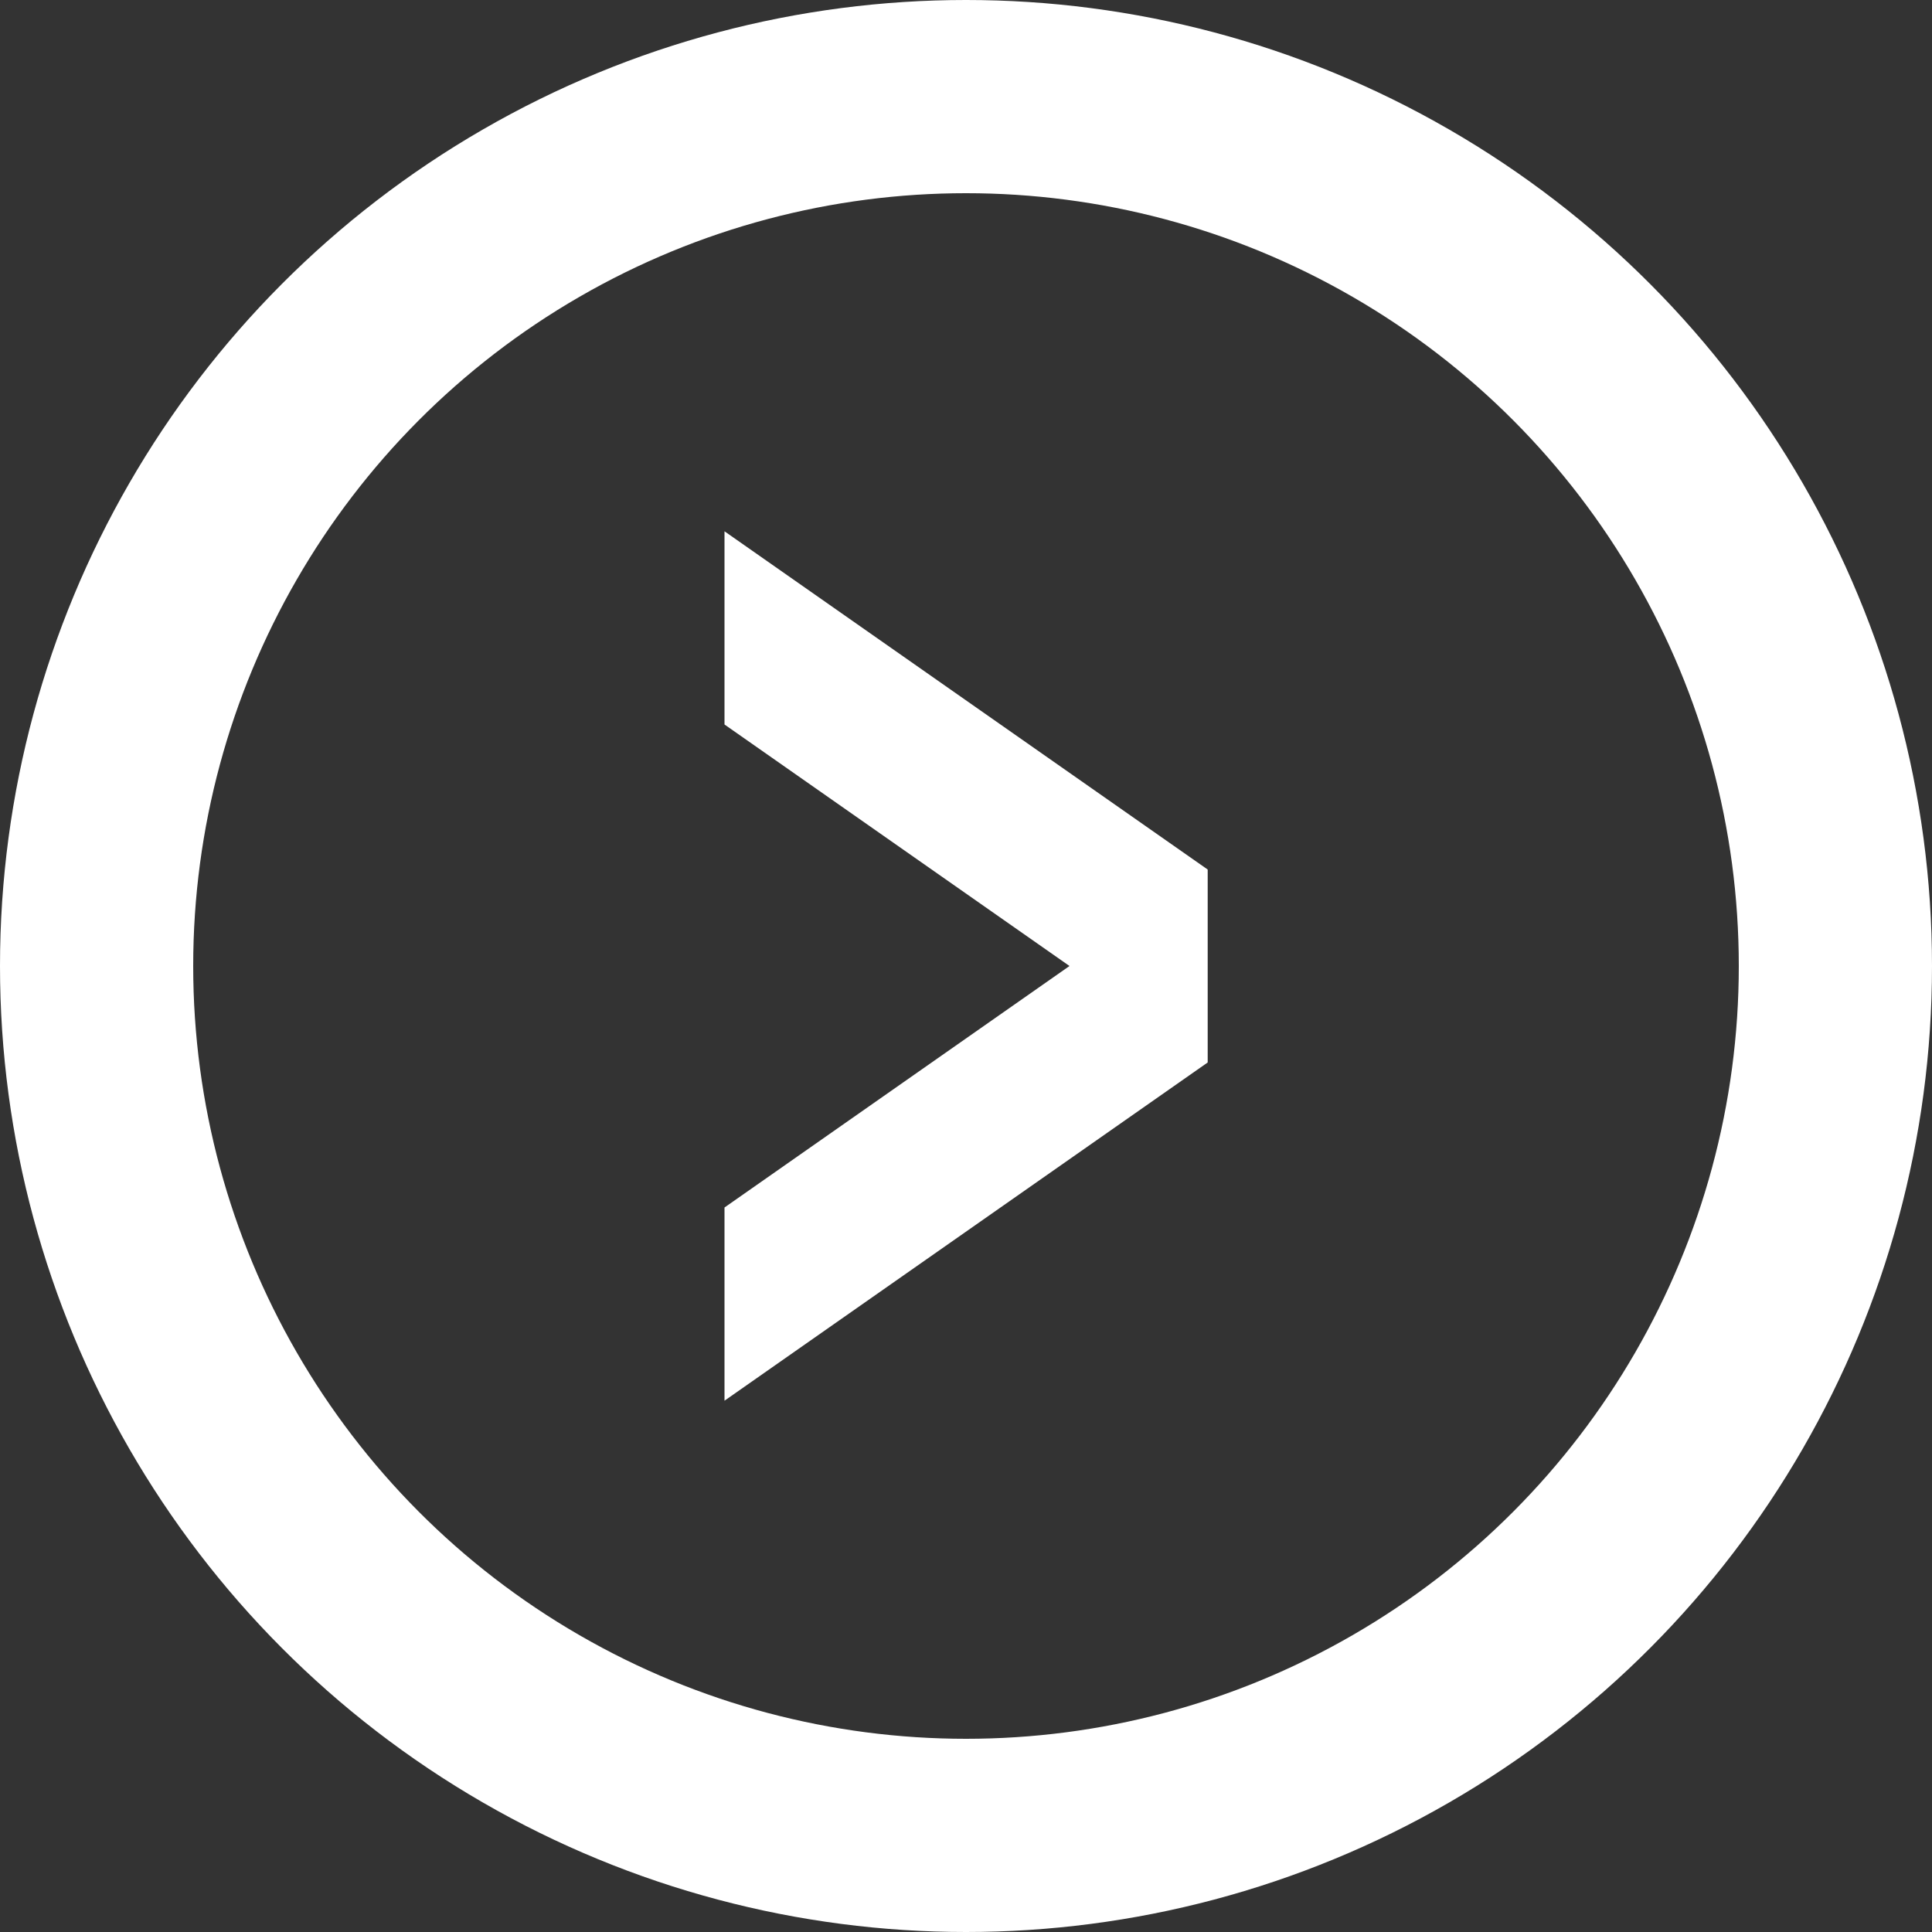
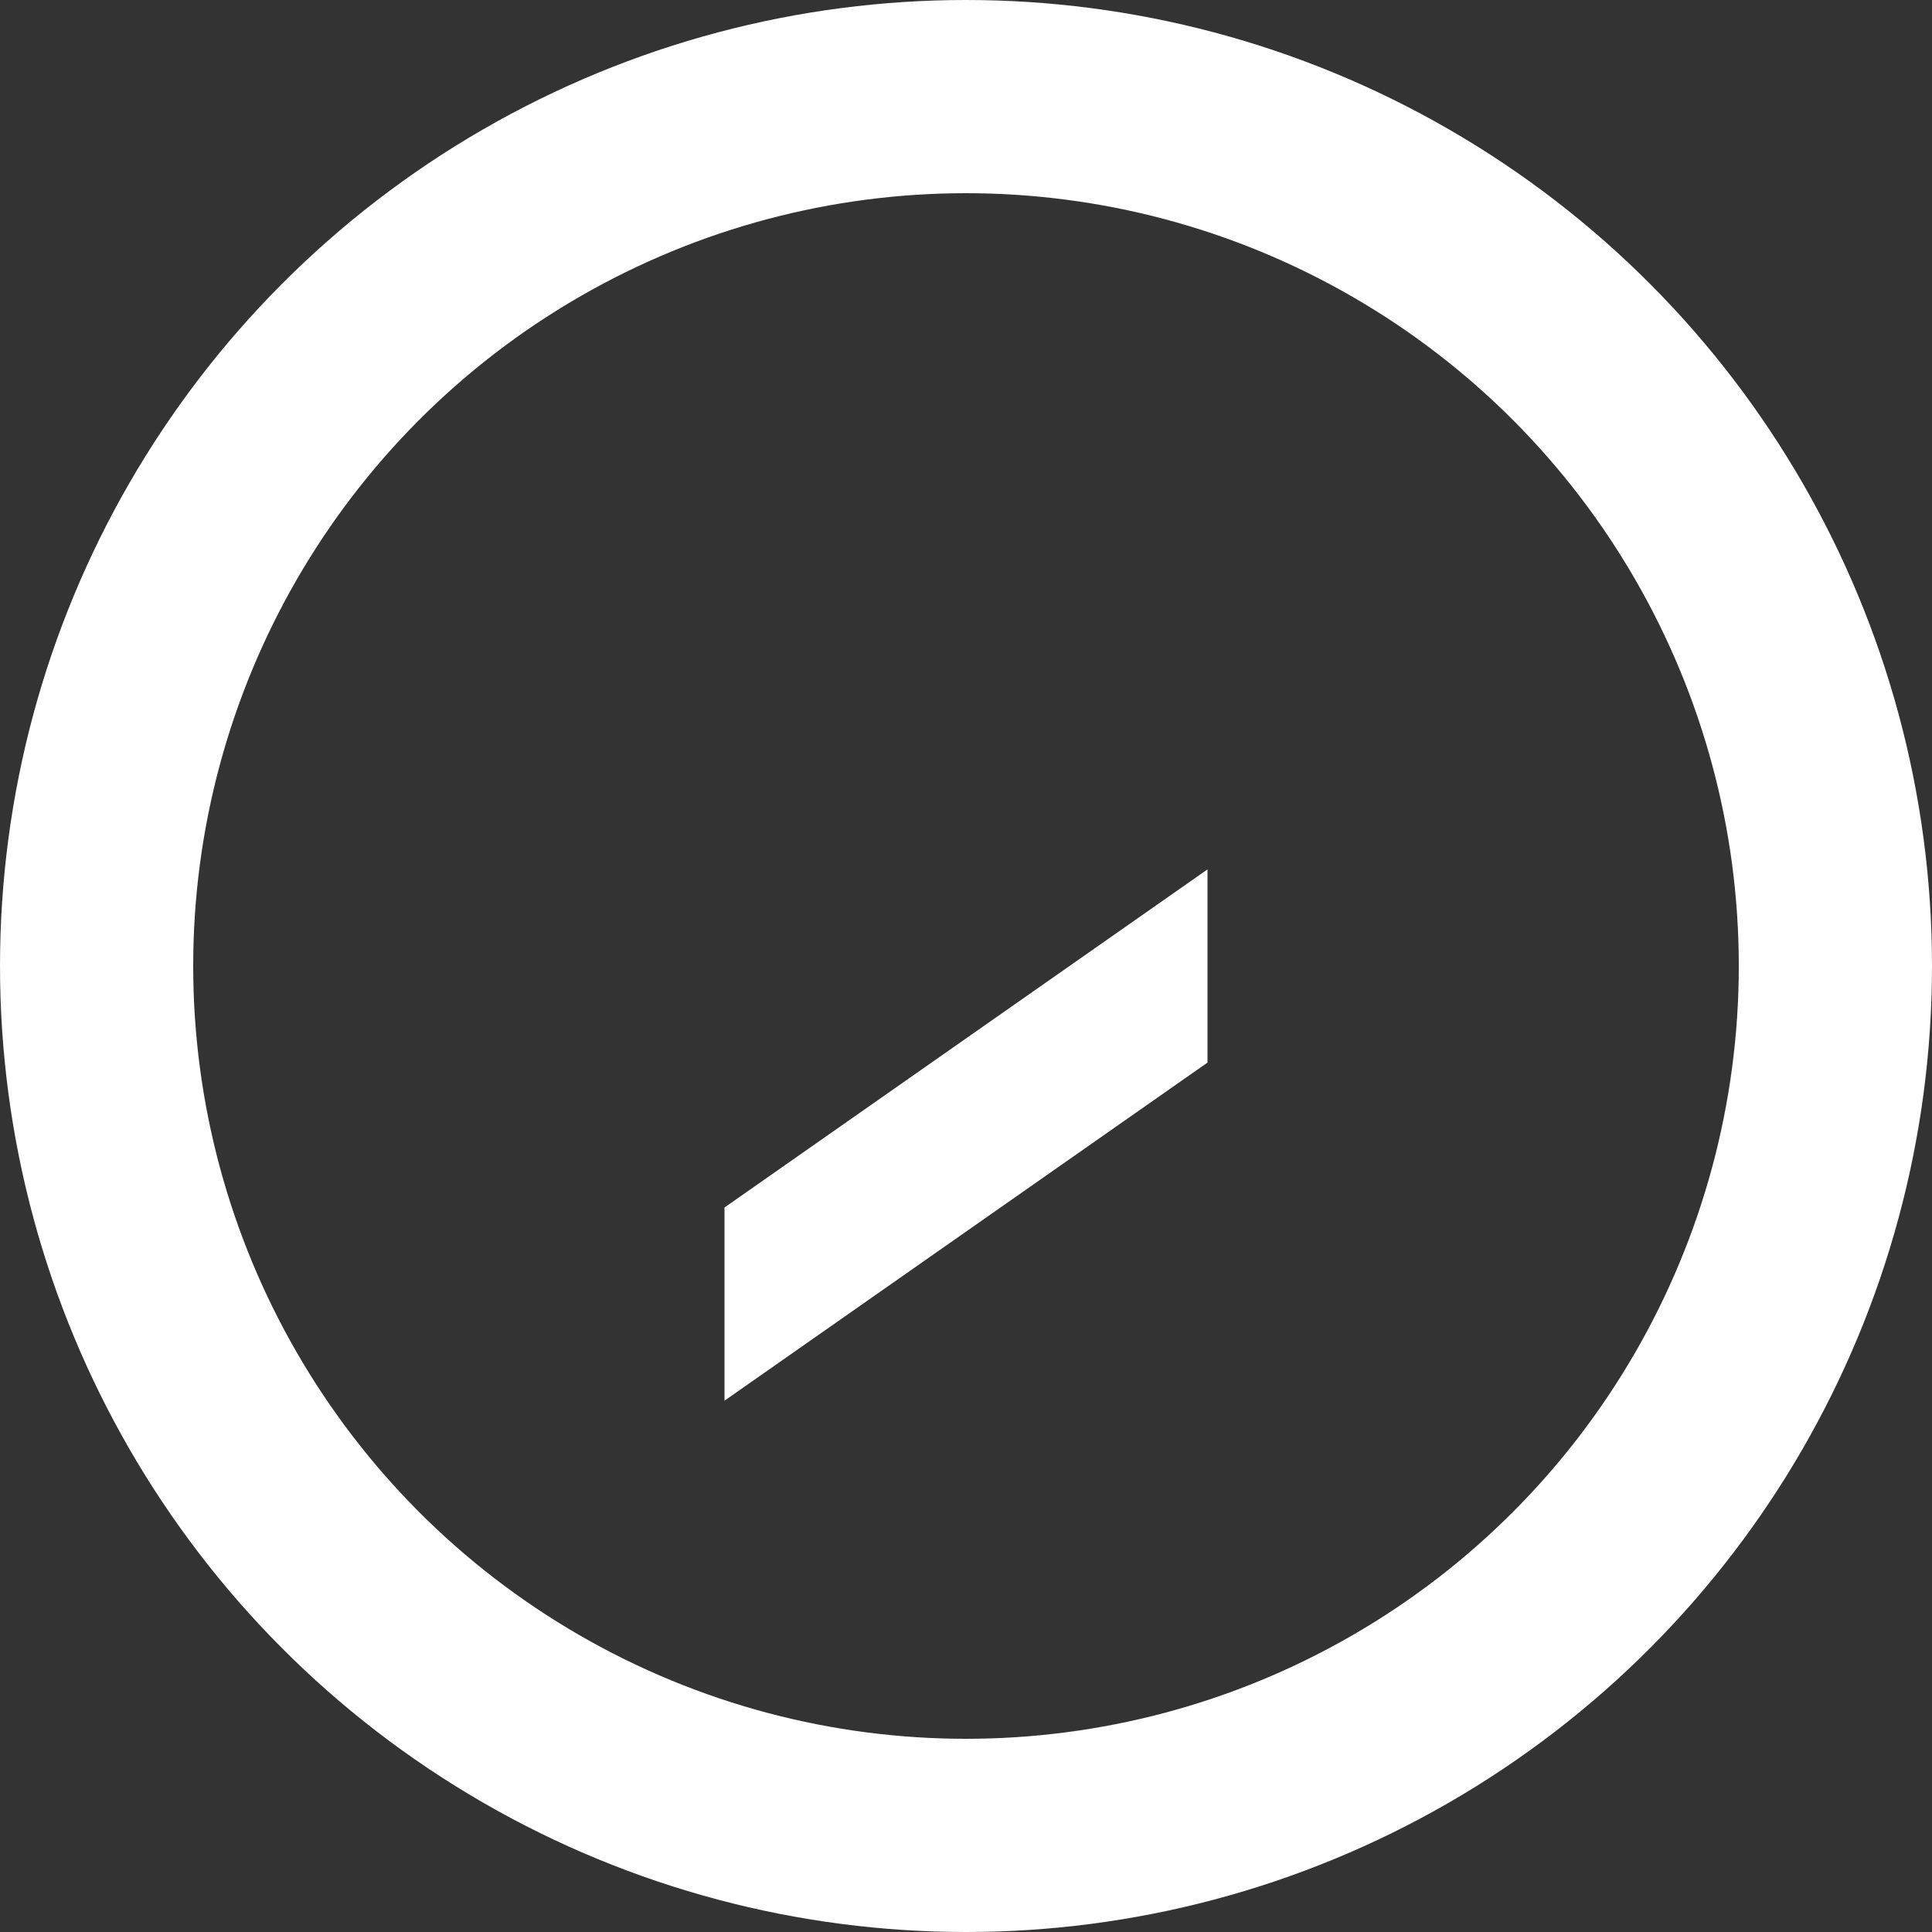
<svg xmlns="http://www.w3.org/2000/svg" viewBox="0 0 20 20">
  <rect x="0" y="0" width="20" height="20" fill="#333333" stroke="none" />
  <defs>
    <style>.cls-1{fill:none;stroke:#fff;stroke-miterlimit:10;stroke-width:2px;}.cls-2{fill:#fff;fill-rule:evenodd;}</style>
  </defs>
  <g id="レイヤー_2" data-name="レイヤー 2">
    <g id="art">
      <circle class="cls-1" cx="10" cy="10" r="9" />
-       <polygon class="cls-2" points="12.5 11 7.5 7.5 7.5 5.5 12.5 9 12.5 11" />
      <polygon class="cls-2" points="12.5 9 7.5 12.5 7.5 14.5 12.5 11 12.5 9" />
    </g>
  </g>
</svg>